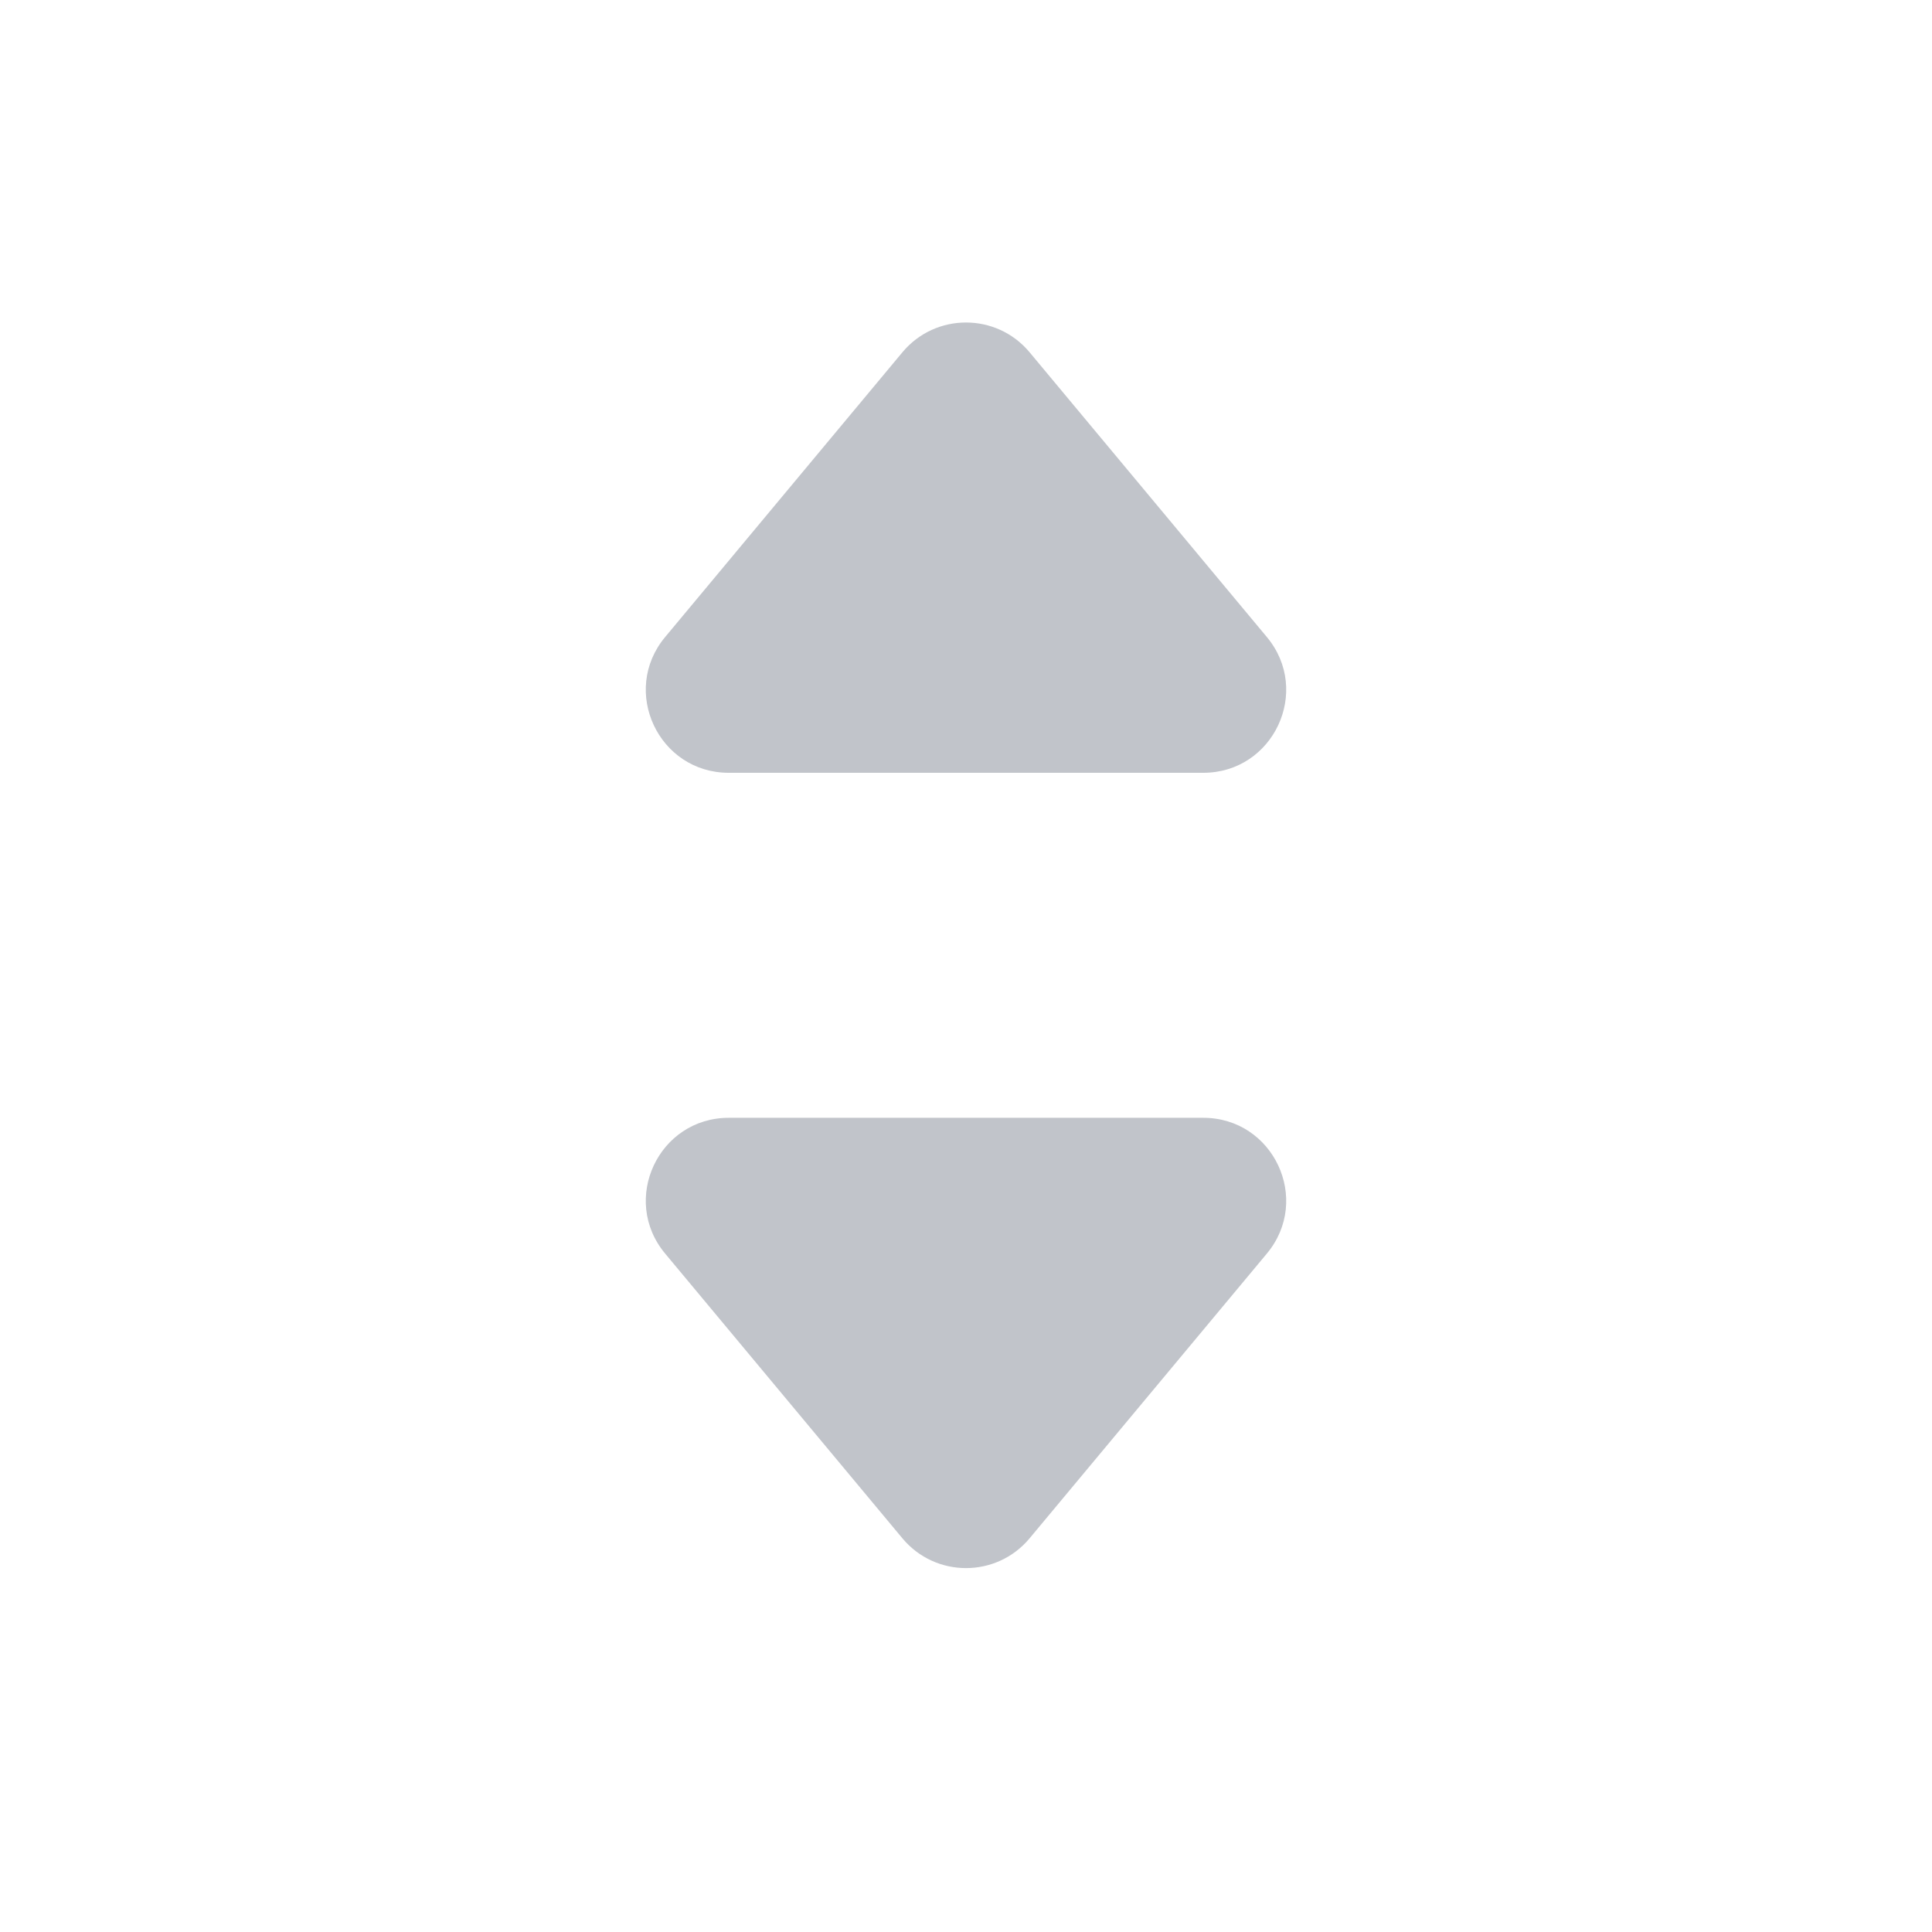
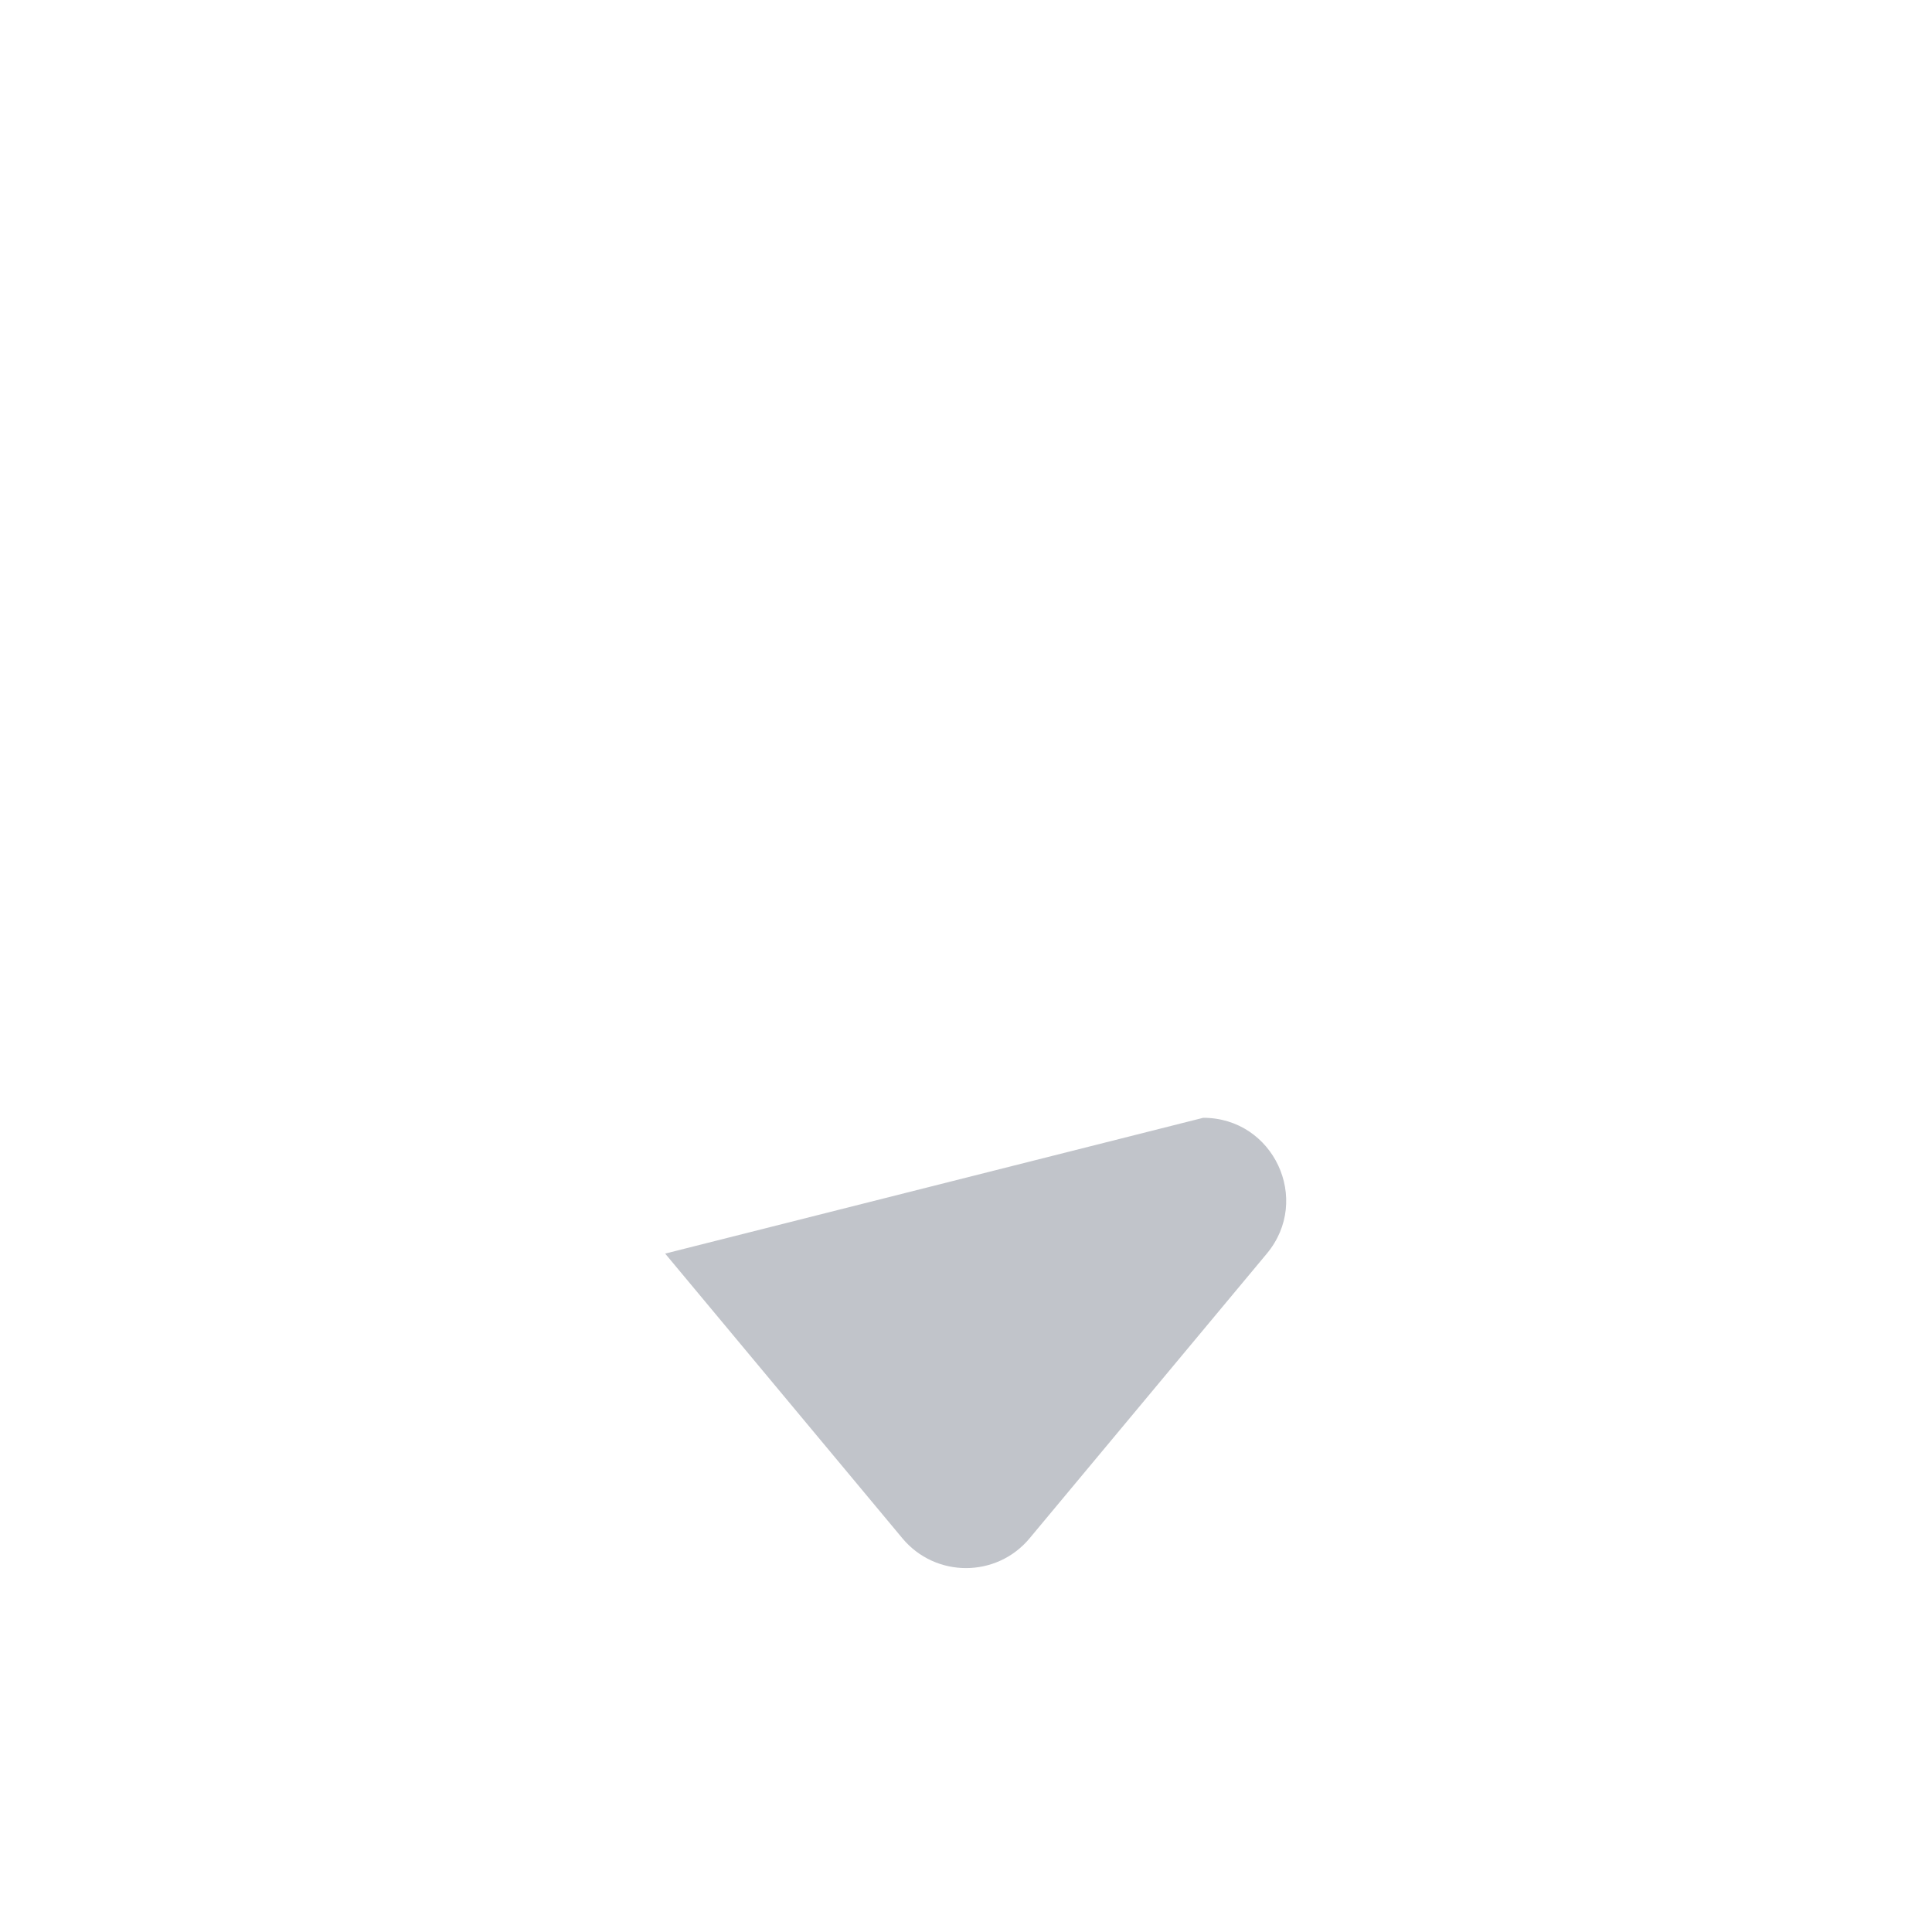
<svg xmlns="http://www.w3.org/2000/svg" width="14" height="14" viewBox="0 0 14 14" fill="none">
-   <path d="M4.82 4.616L6.539 2.553C6.779 2.265 7.221 2.265 7.461 2.553L9.18 4.616C9.506 5.007 9.228 5.6 8.719 5.6H5.281C4.772 5.6 4.494 5.007 4.82 4.616Z" fill="#C1C4CA" />
-   <path d="M9.18 9.084L7.461 11.147C7.221 11.435 6.779 11.435 6.539 11.147L4.82 9.084C4.494 8.693 4.772 8.1 5.281 8.1L8.719 8.1C9.228 8.1 9.506 8.693 9.18 9.084Z" fill="#C1C4CA" />
+   <path d="M9.18 9.084L7.461 11.147C7.221 11.435 6.779 11.435 6.539 11.147L4.82 9.084L8.719 8.1C9.228 8.1 9.506 8.693 9.18 9.084Z" fill="#C1C4CA" />
</svg>